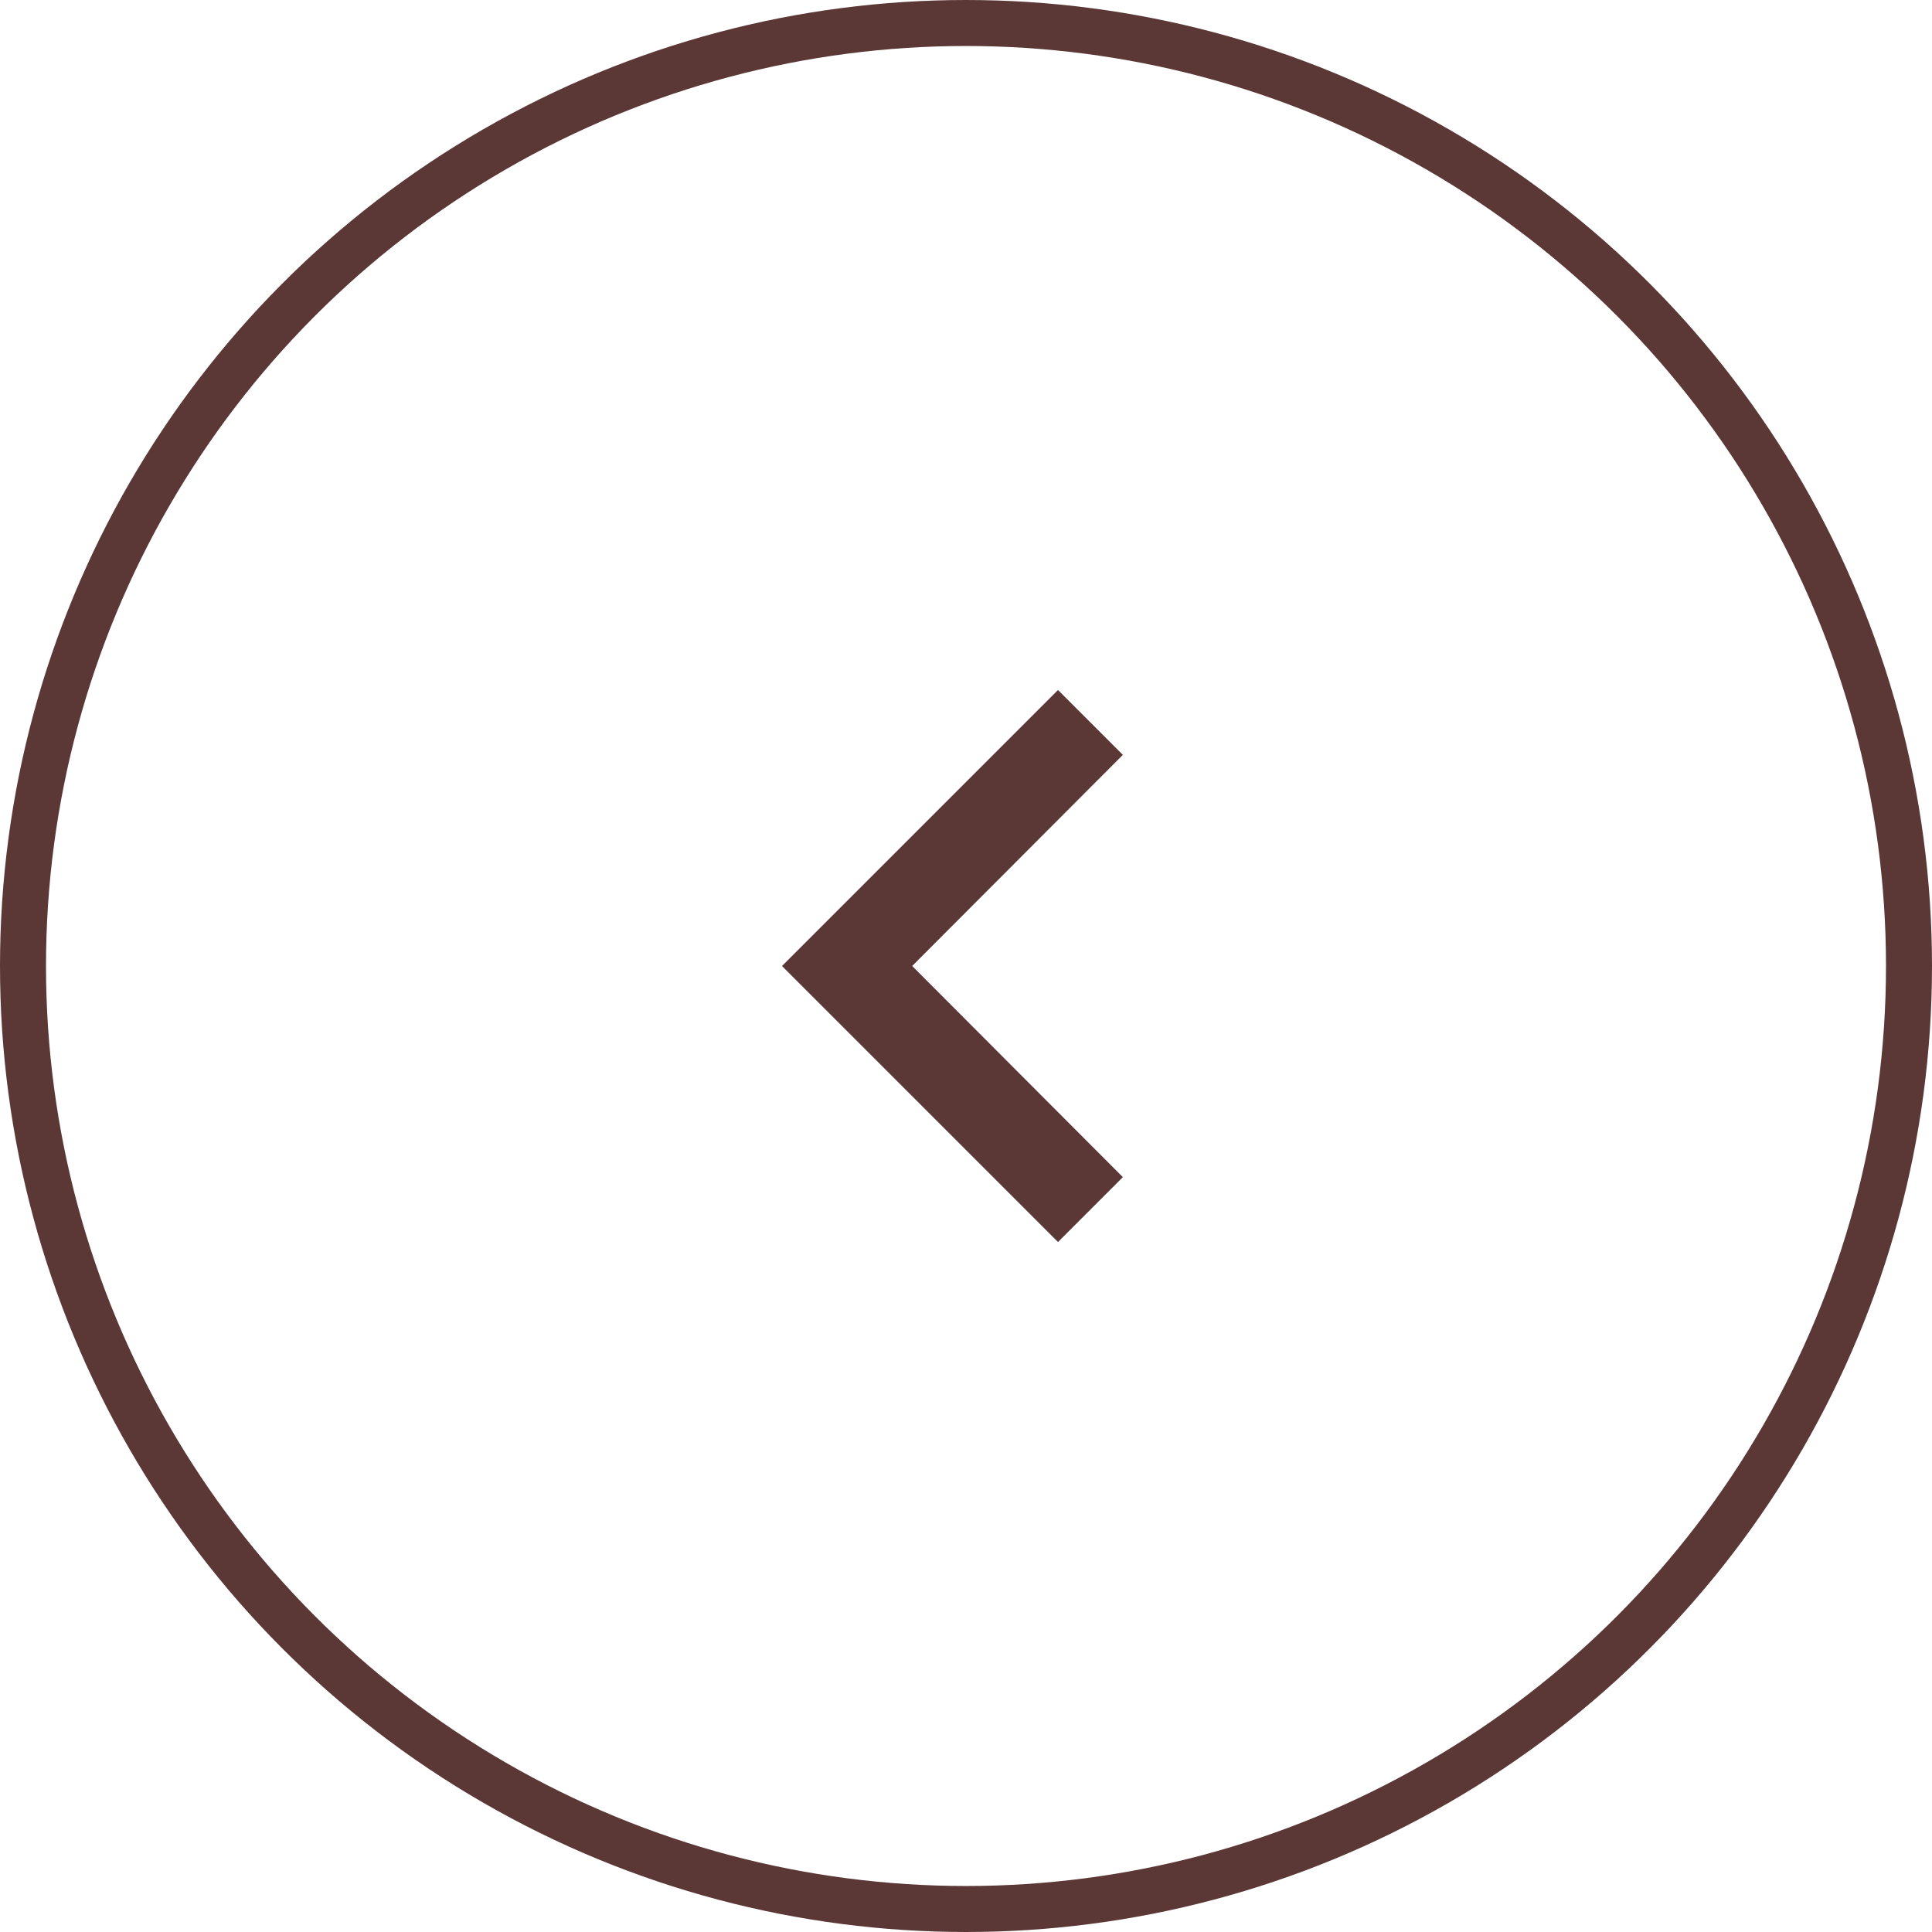
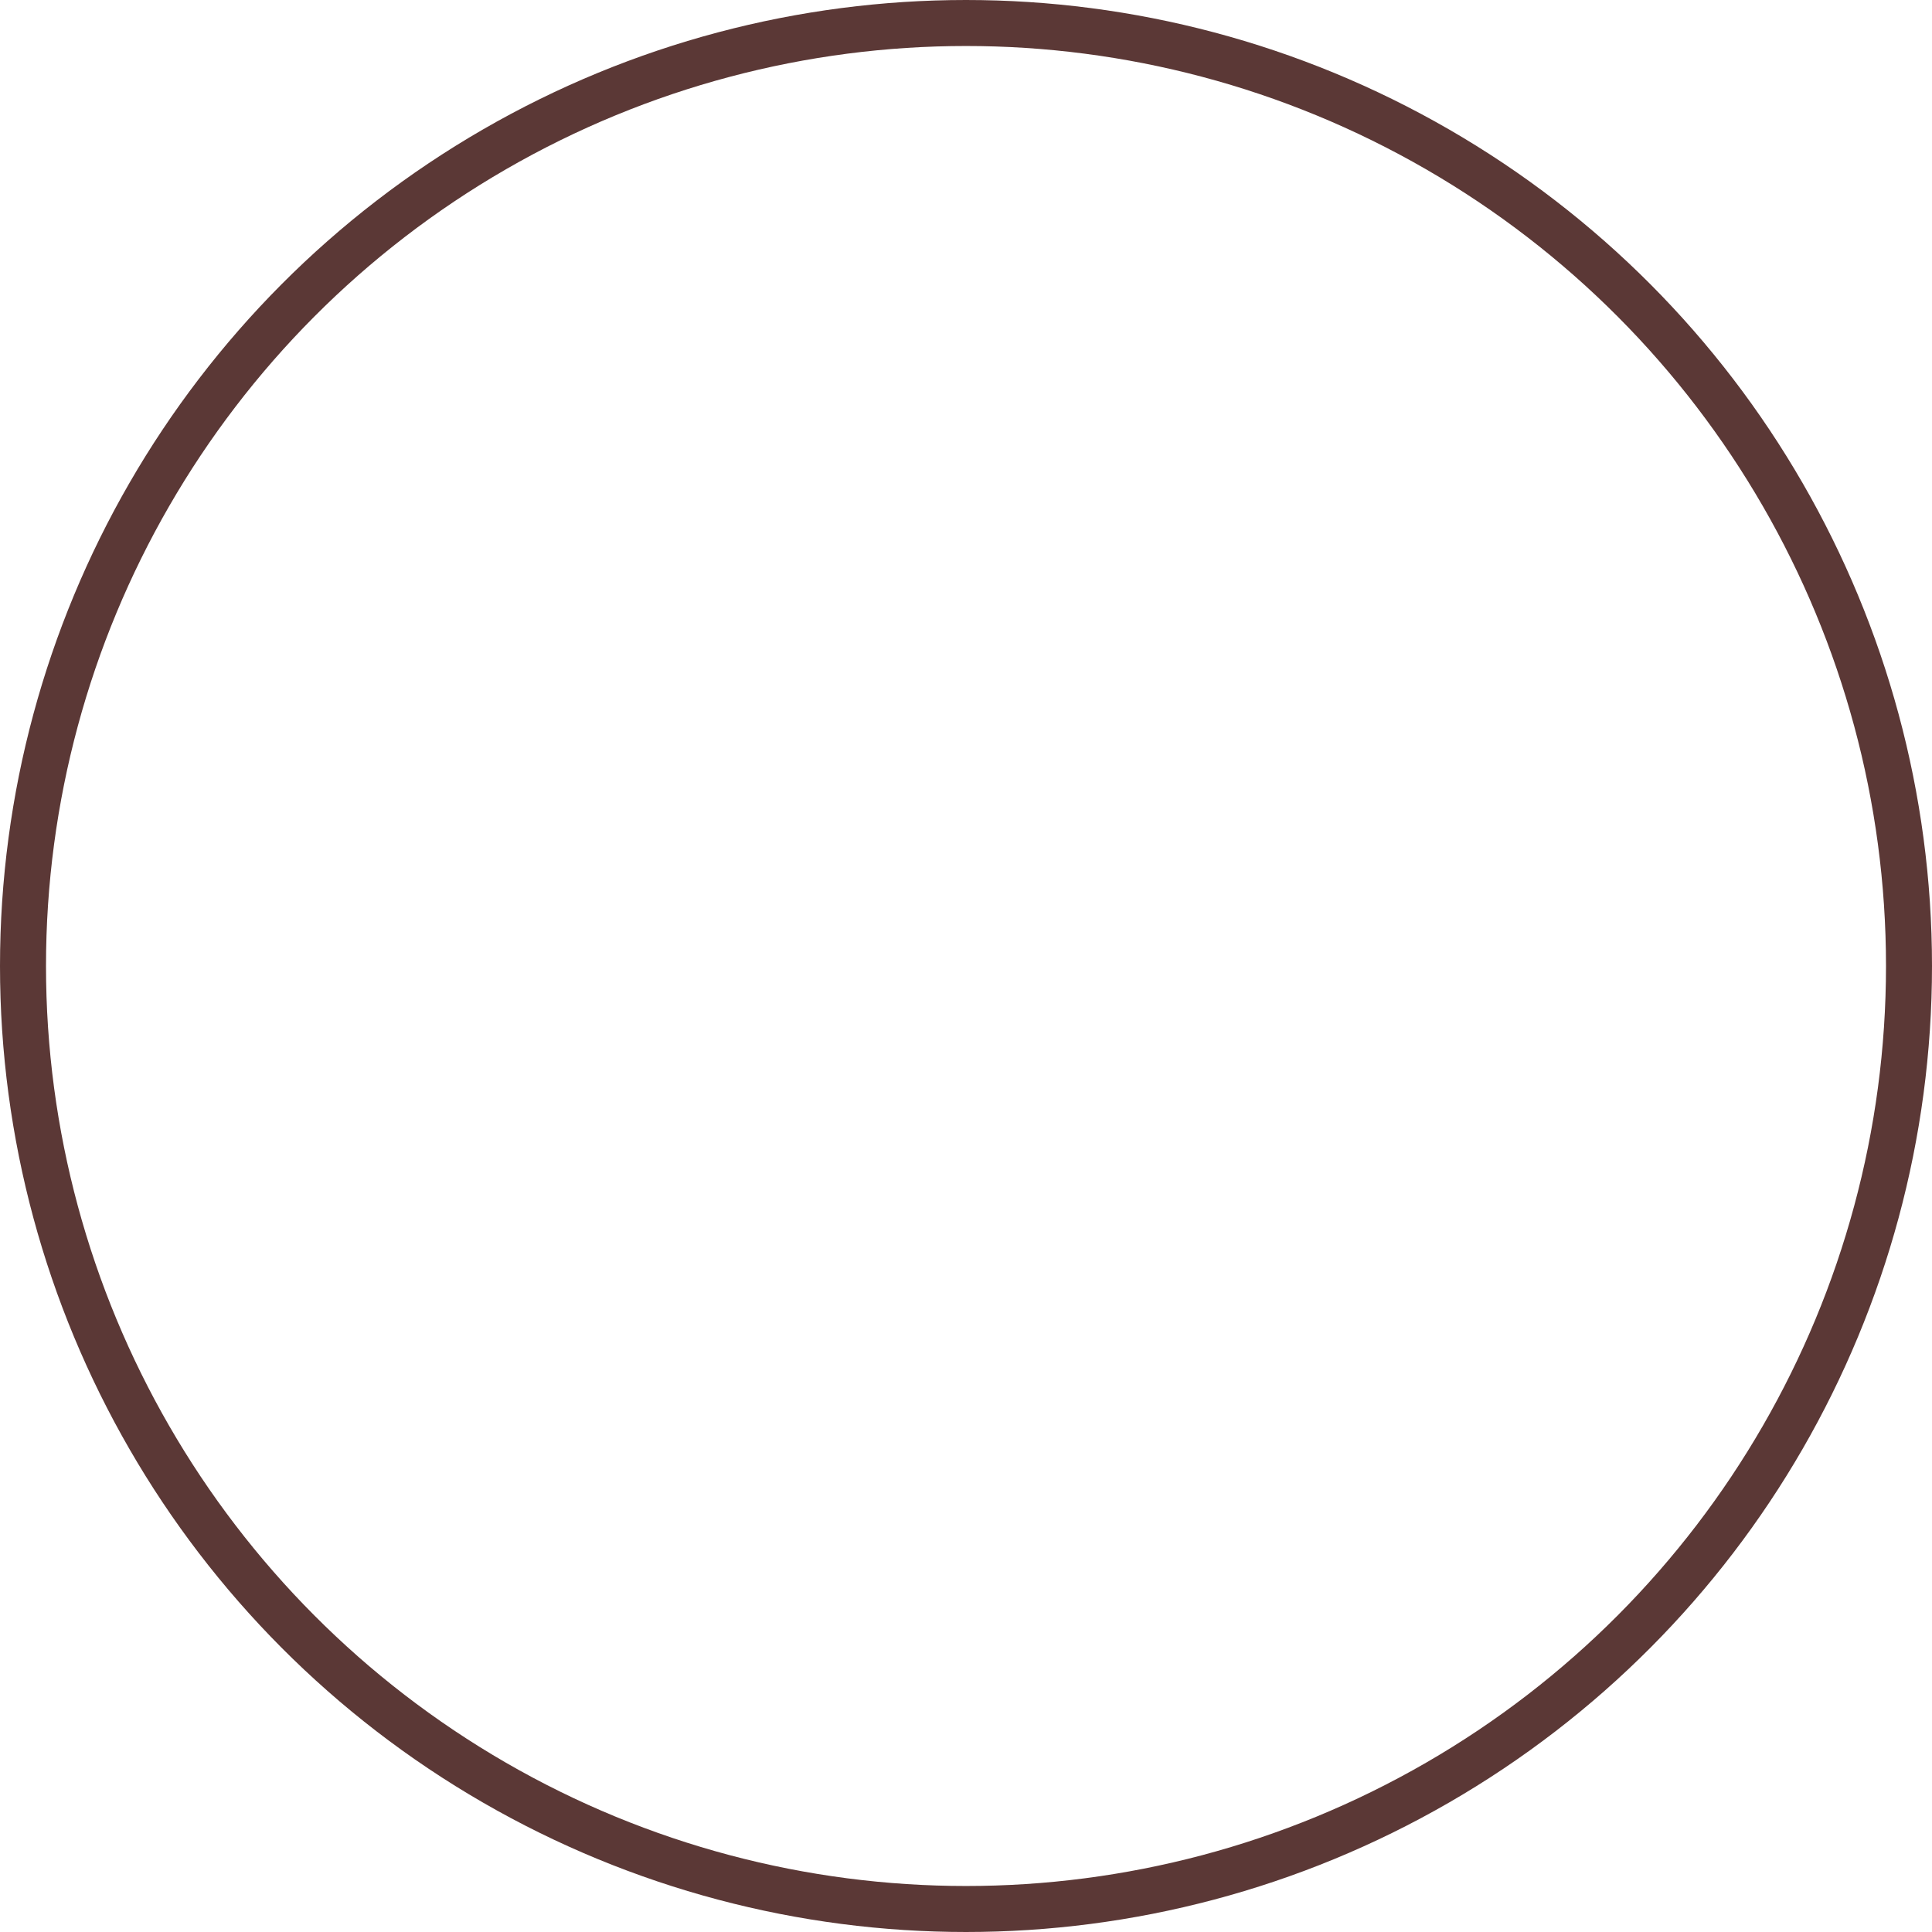
<svg xmlns="http://www.w3.org/2000/svg" width="42" height="42" viewBox="0 0 42 42" fill="none">
  <g clip-path="url(#clip0_390_440)">
    <circle cx="21" cy="21" r="20.5" stroke="#5B3836" />
-     <path d="M24.41 25.59L19.83 21L24.41 16.41L23 15L17 21L23 27L24.41 25.59Z" fill="#5B3836" />
  </g>
  <defs>
    <clipPath id="clip0_390_440">
      <rect width="42" height="42" fill="white" />
    </clipPath>
  </defs>
</svg>